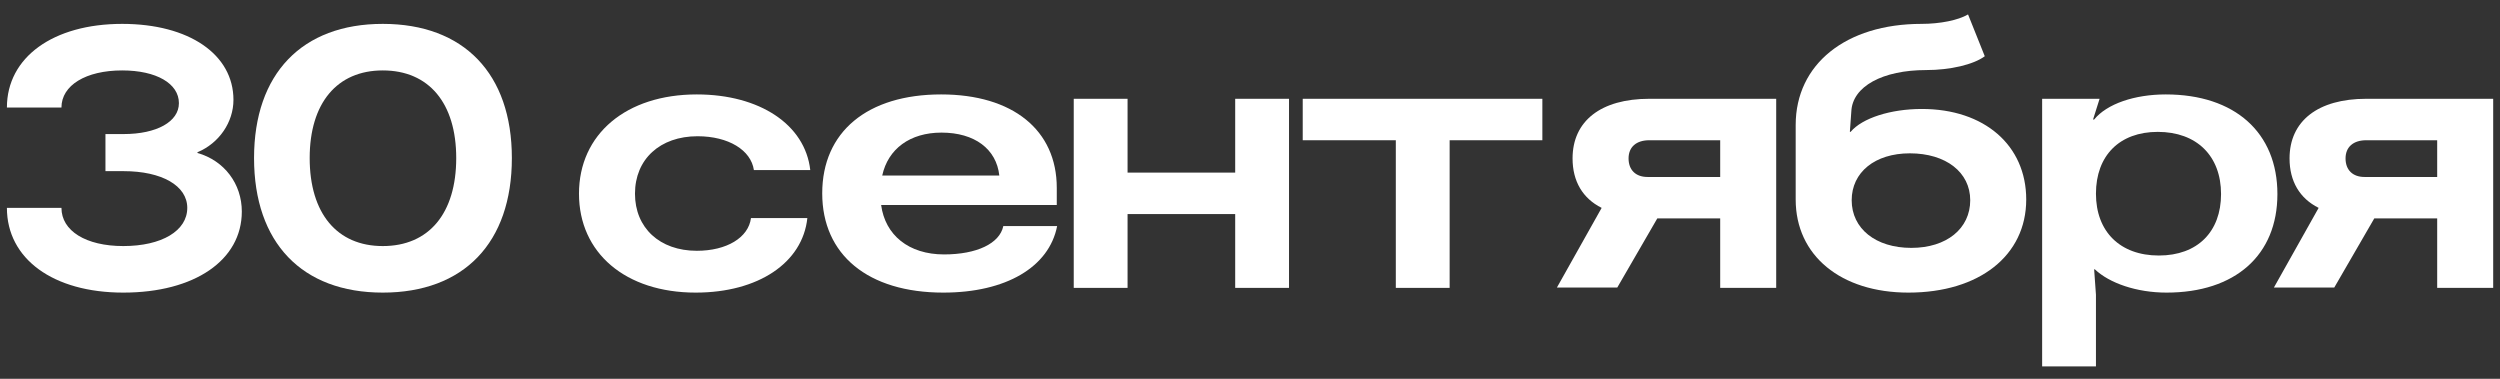
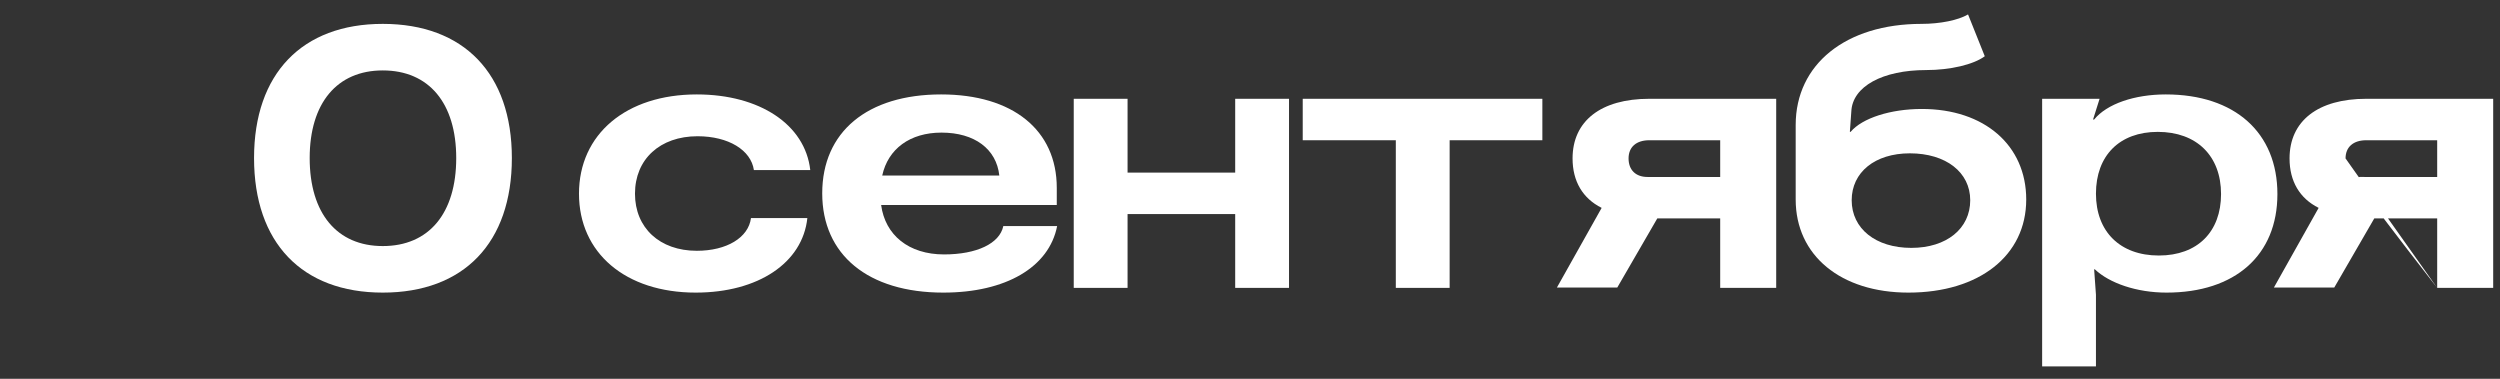
<svg xmlns="http://www.w3.org/2000/svg" width="165" height="25" viewBox="0 0 165 25" fill="none">
  <rect x="0" y="0" width="165" height="25" fill="#333333" stroke="none" />
-   <path d="M12.36 13.72C12.36 12.256 10.68 11.296 8.16 11.296H6.96V8.848H8.16C10.344 8.848 11.808 8.032 11.808 6.808C11.808 5.512 10.32 4.648 8.064 4.648C5.664 4.648 4.056 5.632 4.056 7.096H0.456C0.456 3.784 3.504 1.576 8.064 1.576C12.48 1.576 15.408 3.592 15.408 6.592C15.408 8.056 14.472 9.448 13.032 10.048V10.096C14.808 10.6 15.96 12.136 15.96 13.96C15.96 17.176 12.84 19.312 8.136 19.312C3.504 19.312 0.456 17.08 0.456 13.72H4.056C4.056 15.232 5.664 16.24 8.136 16.24C10.68 16.24 12.36 15.232 12.36 13.72Z" fill="white" />
  <path d="M25.263 1.576C30.615 1.576 33.783 4.864 33.783 10.432C33.783 16.024 30.615 19.312 25.263 19.312C19.935 19.312 16.767 16.024 16.767 10.432C16.767 4.864 19.935 1.576 25.263 1.576ZM20.439 10.432C20.439 14.08 22.239 16.24 25.263 16.24C28.311 16.24 30.111 14.08 30.111 10.432C30.111 6.808 28.311 4.648 25.263 4.648C22.239 4.648 20.439 6.808 20.439 10.432Z" fill="white" />
  <path d="M53.285 14.392C52.973 17.344 50.045 19.312 45.917 19.312C41.285 19.312 38.213 16.696 38.213 12.784C38.213 8.848 41.333 6.232 45.989 6.232C50.141 6.232 53.141 8.224 53.477 11.224H49.757C49.565 9.904 48.077 8.992 46.037 8.992C43.565 8.992 41.909 10.504 41.909 12.784C41.909 15.04 43.541 16.552 45.989 16.552C47.957 16.552 49.397 15.688 49.565 14.392H53.285Z" fill="white" />
  <path d="M69.771 14.92C69.243 17.632 66.387 19.312 62.259 19.312C57.291 19.312 54.267 16.816 54.267 12.76C54.267 8.704 57.243 6.232 62.115 6.232C66.843 6.232 69.747 8.584 69.747 12.4V13.528H58.155C58.419 15.52 59.979 16.792 62.307 16.792C64.467 16.792 65.979 16.072 66.219 14.92H69.771ZM58.227 11.584H65.955C65.763 9.832 64.323 8.752 62.139 8.752C60.051 8.752 58.611 9.832 58.227 11.584Z" fill="white" />
  <path d="M74.419 19H70.867V6.52H74.419V11.392H81.523V6.52H85.075V19H81.523V14.128H74.419V19Z" fill="white" />
  <path d="M101.796 6.52V9.256H95.676V19H92.124V9.256H85.98V6.52H101.796Z" fill="white" />
  <path d="M113.533 19V14.416H109.381L106.741 18.976H102.757L105.709 13.72C104.461 13.096 103.789 11.968 103.789 10.456C103.789 7.984 105.661 6.52 108.853 6.52H117.229V19H113.533ZM107.485 10.456C107.485 11.224 107.965 11.68 108.733 11.68H113.533V9.256H108.853C108.013 9.256 107.485 9.688 107.485 10.456Z" fill="white" />
  <path d="M125.955 19.312C121.491 19.312 118.515 16.864 118.515 13.168V8.248C118.515 4.24 121.827 1.576 126.819 1.576C128.043 1.576 129.243 1.336 129.891 0.952L130.995 3.712C130.251 4.264 128.715 4.624 127.131 4.624C124.251 4.624 122.259 5.704 122.187 7.36L122.091 8.704H122.139C122.907 7.792 124.779 7.192 126.843 7.192C130.971 7.192 133.731 9.592 133.731 13.168C133.731 16.864 130.635 19.312 125.955 19.312ZM122.211 13.216C122.211 15.088 123.795 16.36 126.147 16.36C128.475 16.36 130.035 15.088 130.035 13.216C130.035 11.368 128.427 10.12 126.051 10.12C123.747 10.12 122.211 11.368 122.211 13.216Z" fill="white" />
  <path d="M142.941 6.232C147.501 6.232 150.309 8.752 150.309 12.808C150.309 16.84 147.525 19.312 142.989 19.312C141.021 19.312 139.221 18.688 138.261 17.776H138.213L138.333 19.456V24.184H134.781V6.52H138.573L138.141 7.888H138.213C139.053 6.856 140.877 6.232 142.941 6.232ZM138.333 12.784C138.333 15.28 139.917 16.864 142.485 16.864C145.029 16.864 146.589 15.304 146.589 12.808C146.589 10.288 144.981 8.704 142.413 8.704C139.893 8.704 138.333 10.264 138.333 12.784Z" fill="white" />
-   <path d="M160.854 19V14.416H156.702L154.062 18.976H150.078L153.03 13.72C151.782 13.096 151.11 11.968 151.11 10.456C151.11 7.984 152.982 6.52 156.174 6.52H164.55V19H160.854ZM154.806 10.456C154.806 11.224 155.286 11.68 156.054 11.68H160.854V9.256H156.174C155.334 9.256 154.806 9.688 154.806 10.456Z" fill="white" />
+   <path d="M160.854 19V14.416H156.702L154.062 18.976H150.078L153.03 13.72C151.782 13.096 151.11 11.968 151.11 10.456C151.11 7.984 152.982 6.52 156.174 6.52H164.55V19H160.854ZC154.806 11.224 155.286 11.68 156.054 11.68H160.854V9.256H156.174C155.334 9.256 154.806 9.688 154.806 10.456Z" fill="white" />
</svg>